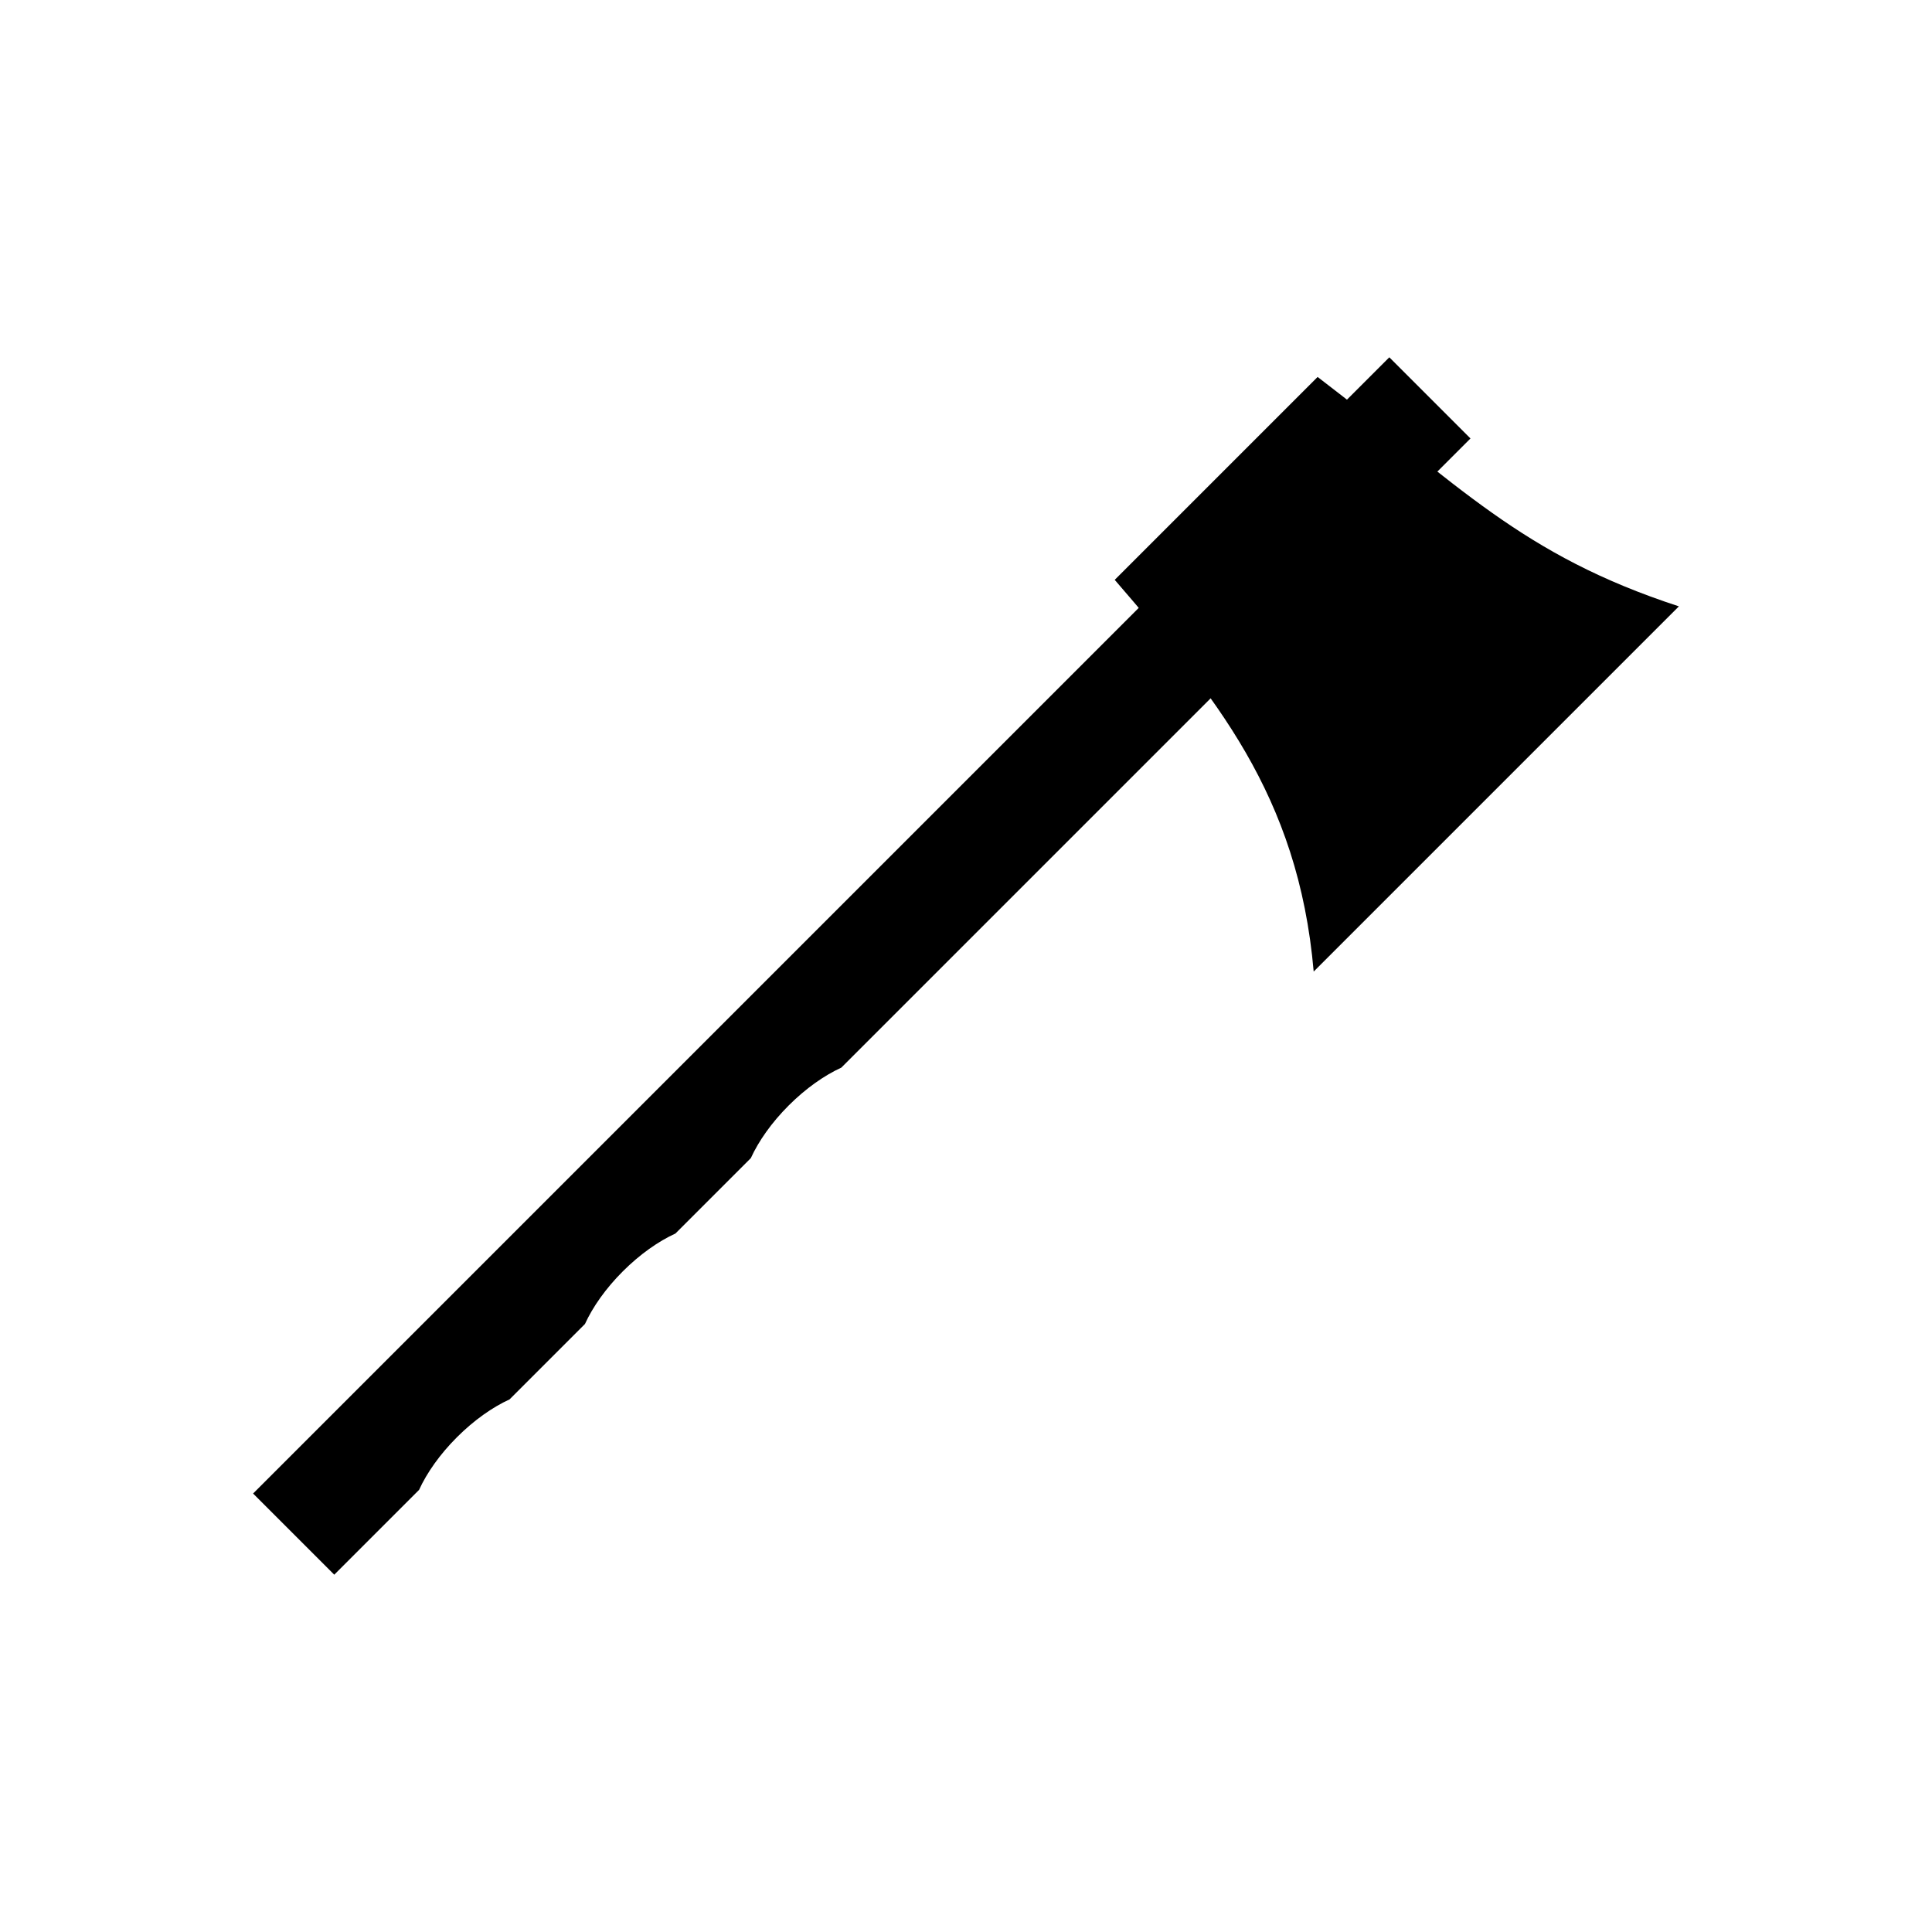
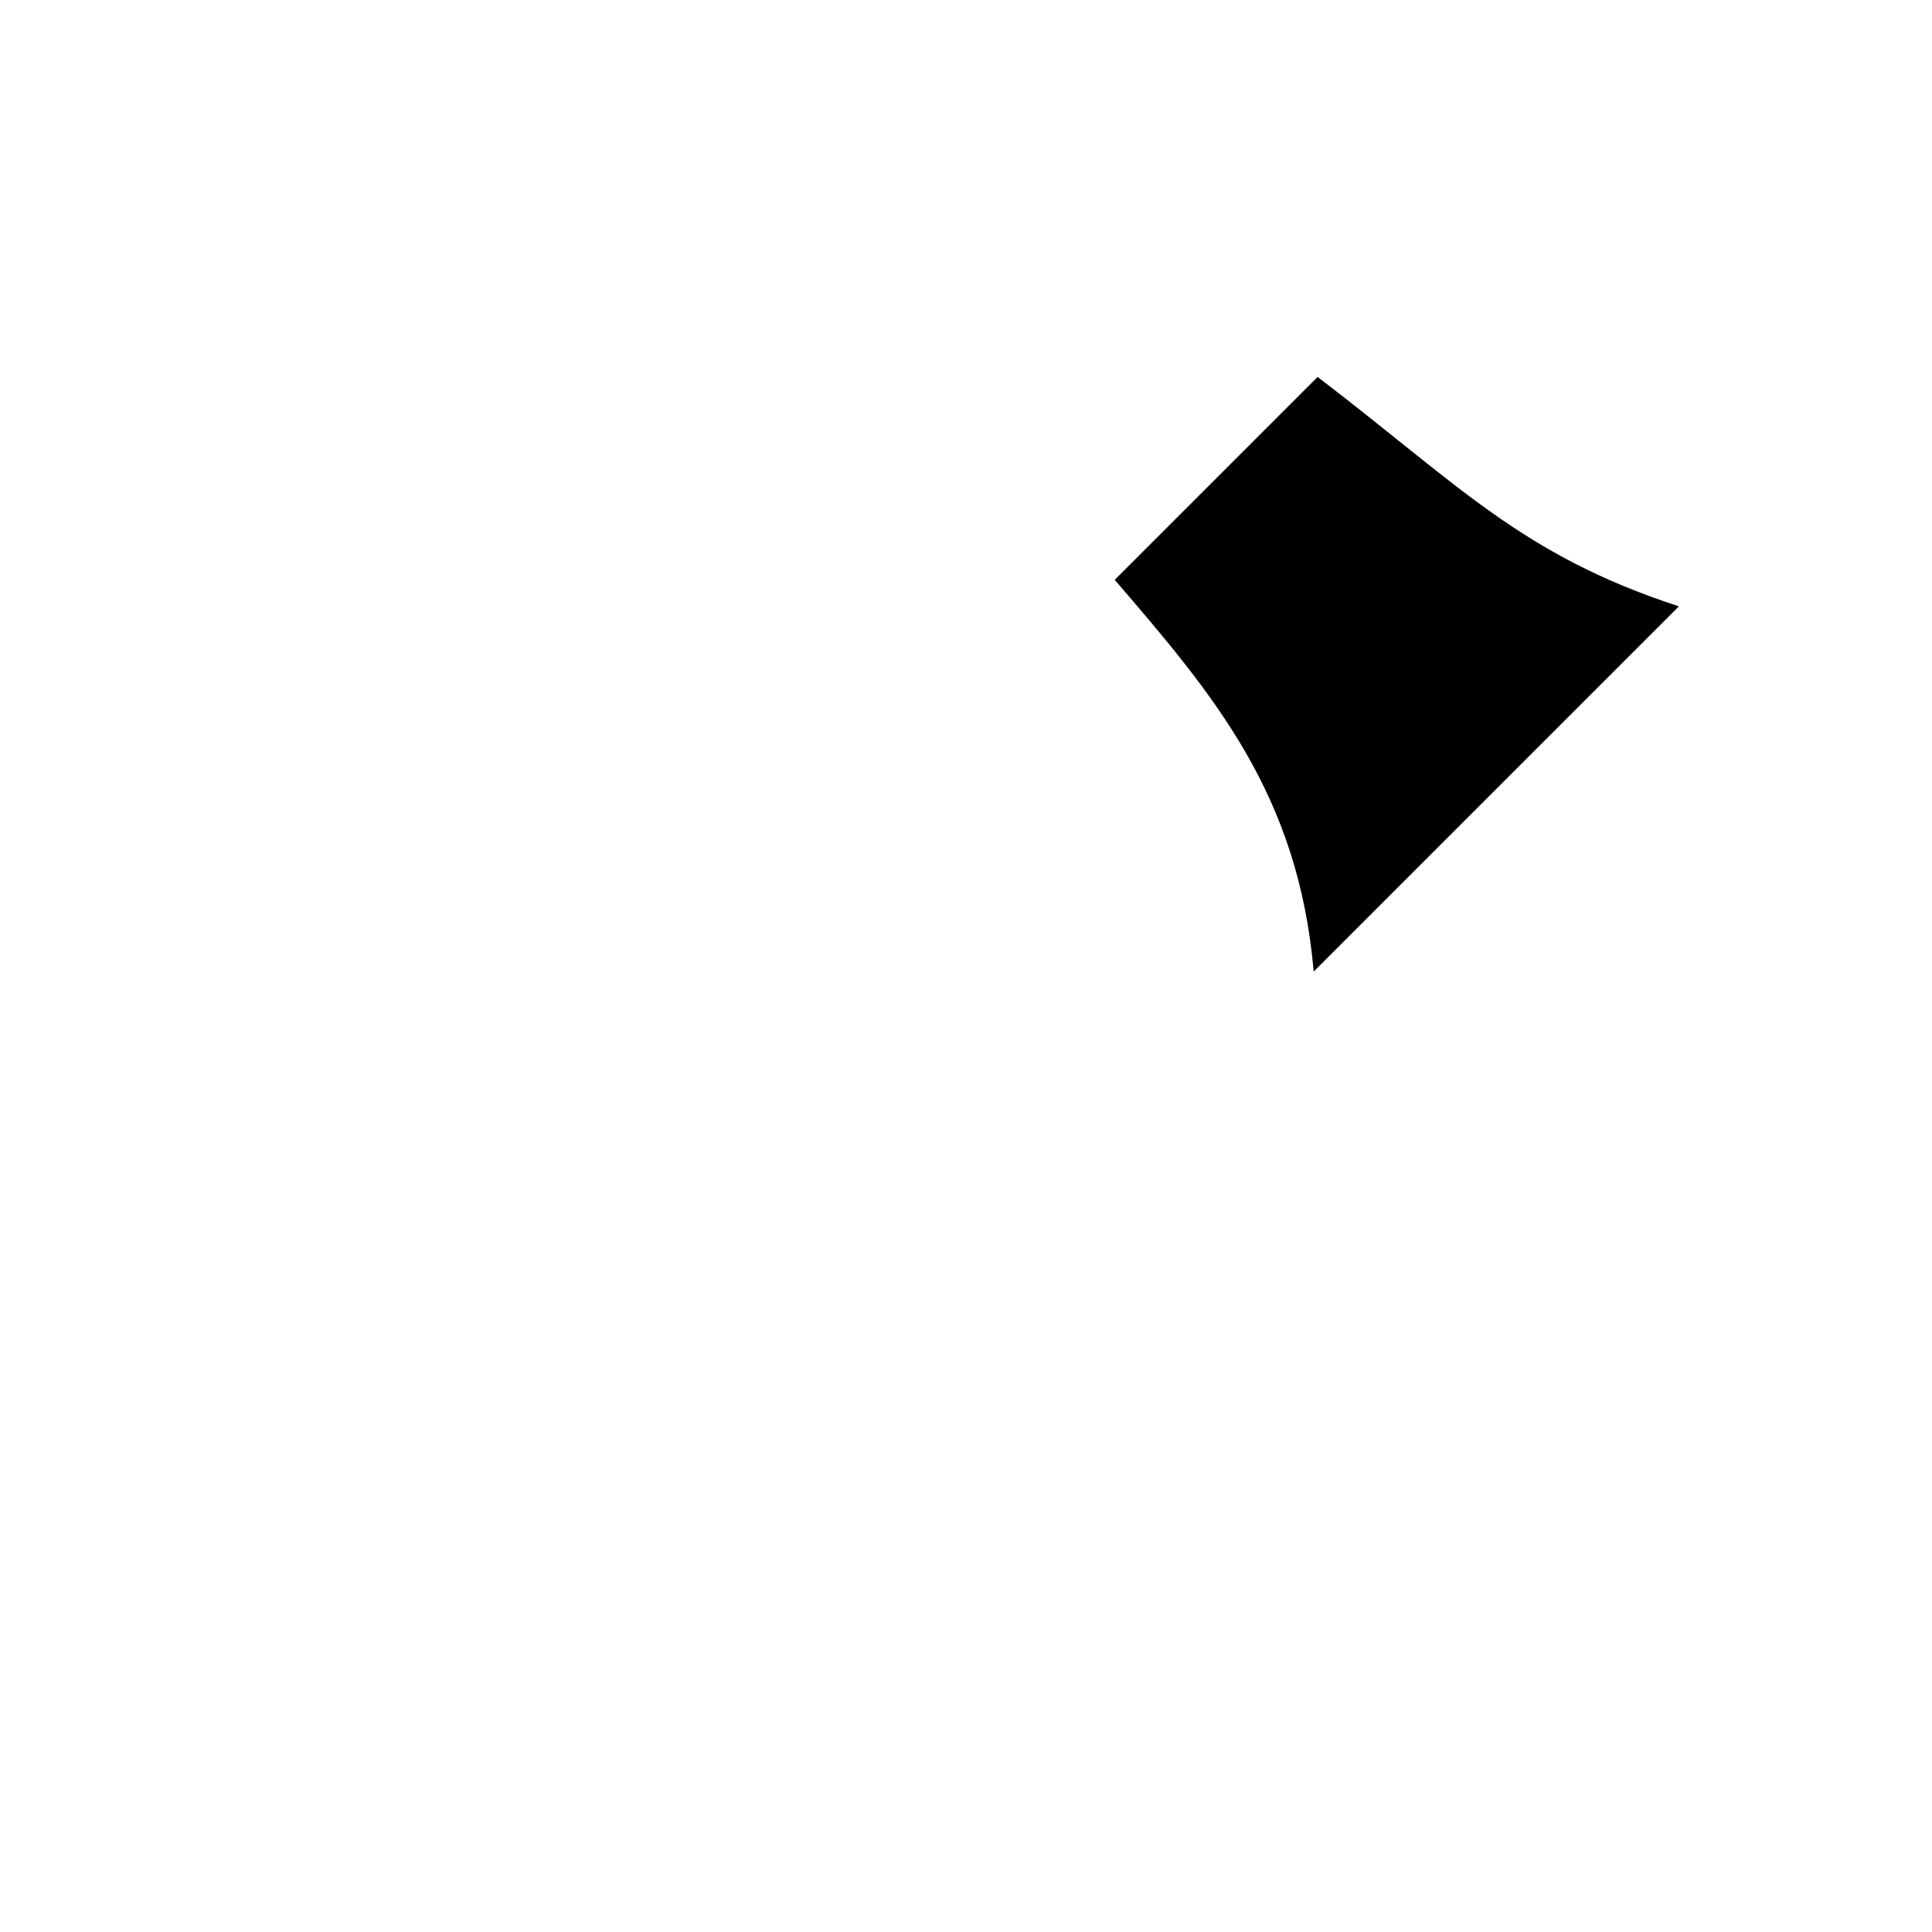
<svg xmlns="http://www.w3.org/2000/svg" fill="#000000" width="800px" height="800px" version="1.1" viewBox="144 144 512 512">
  <g fill-rule="evenodd">
-     <path d="m533.69 260.2-21.508-21.508-301.11 301.11 21.508 21.508 22.477-22.477c2.066-4.519 5.5-9.418 10.031-13.949s9.43-7.965 13.949-10.031l19.98-19.98c2.066-4.519 5.5-9.418 10.031-13.949s9.43-7.965 13.949-10.031l19.98-19.98c2.066-4.519 5.5-9.418 10.031-13.949s9.43-7.965 13.949-10.031c55.578-55.578 111.15-111.15 166.73-166.73z" />
    <path d="m439.41 297.67c17.922-17.926 35.848-35.848 53.773-53.773 37.477 28.598 53.887 47.137 95.742 60.793-32.262 32.262-64.523 64.523-96.785 96.785-4.082-46.984-26.395-73.219-52.727-103.81z" />
  </g>
</svg>